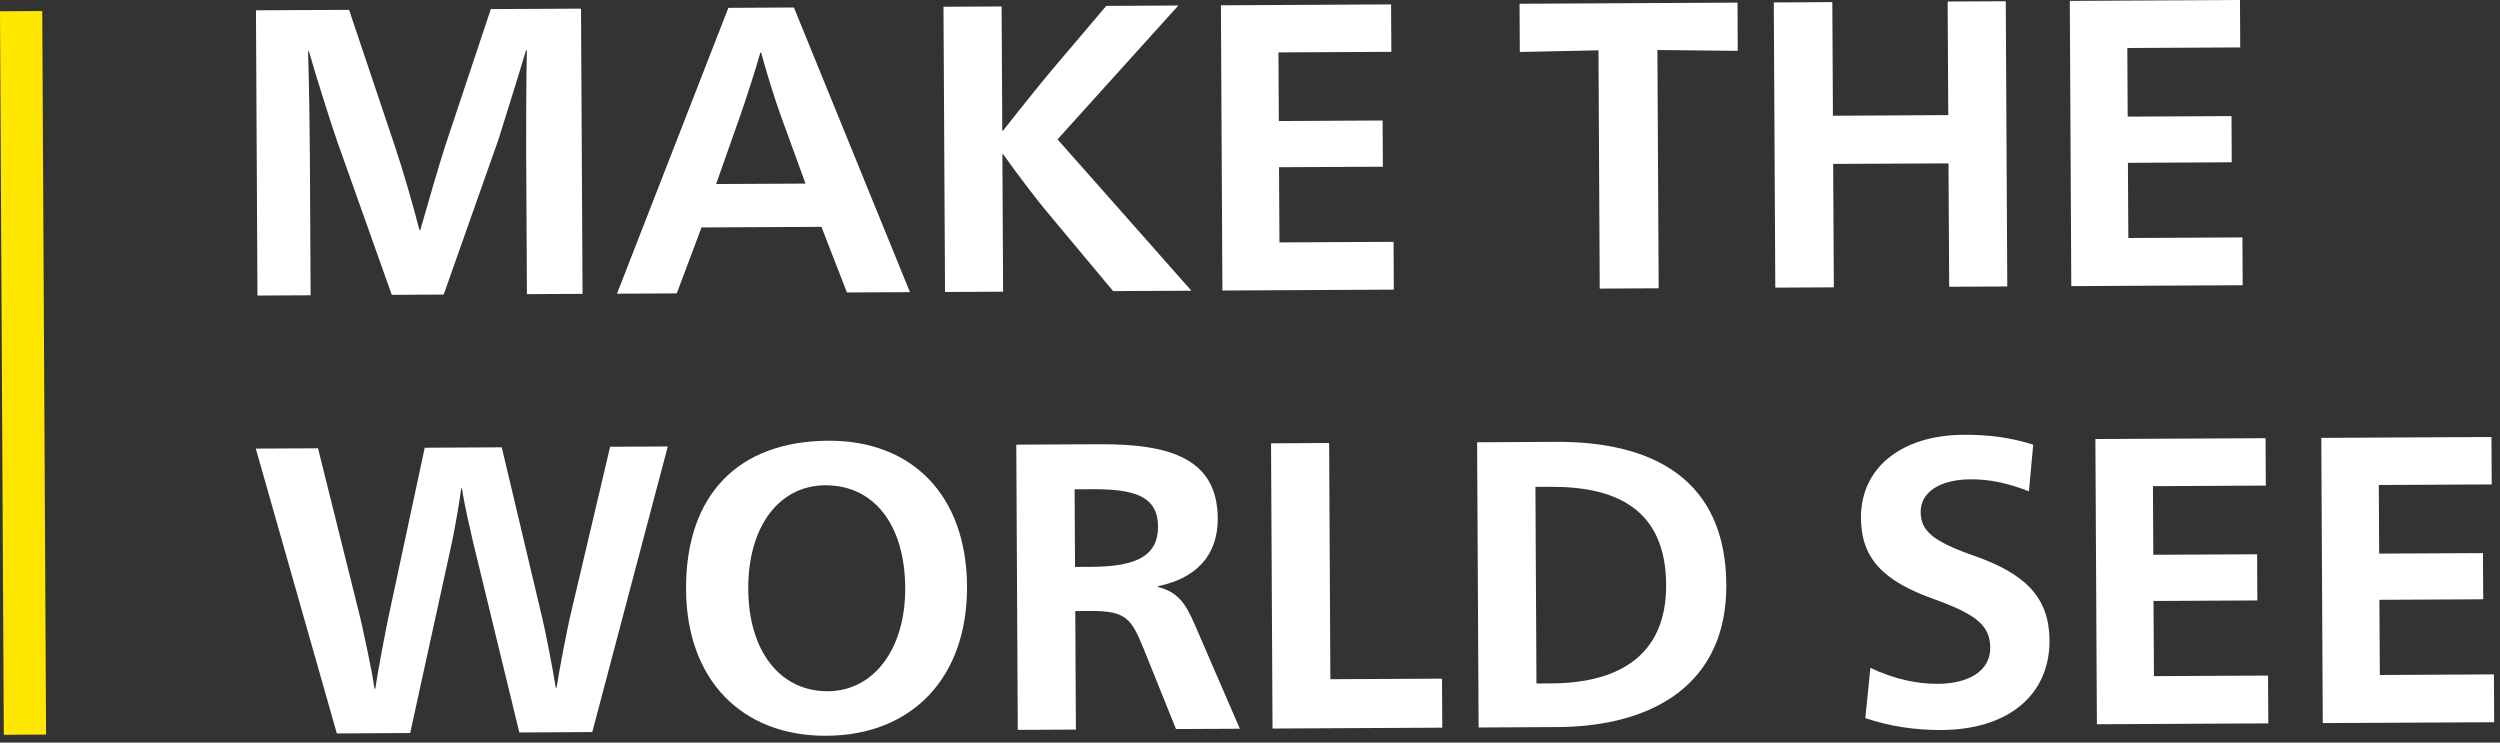
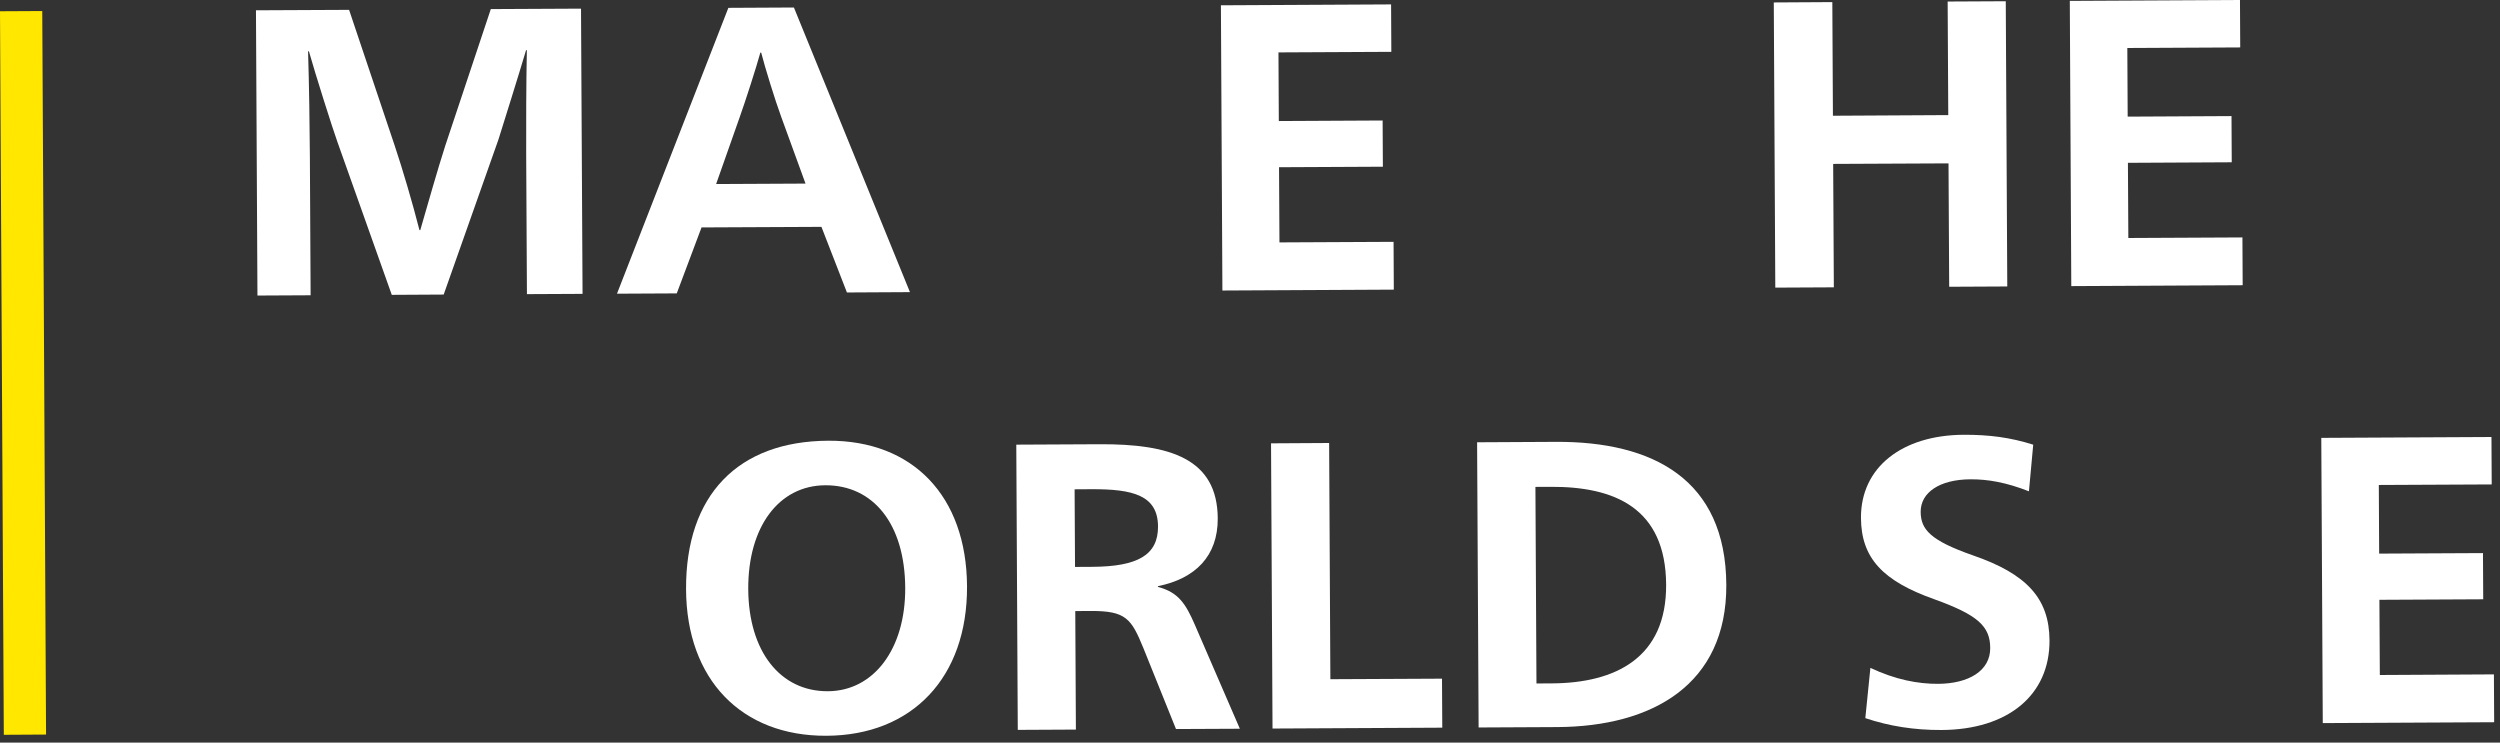
<svg xmlns="http://www.w3.org/2000/svg" width="101px" height="30px" viewBox="0 0 101 30" version="1.1">
  <rect x="0" y="0" width="101" height="30" fill="#333333" stroke="none" />
  <g id="Page-1" stroke="none" stroke-width="1" fill="none" fill-rule="evenodd">
    <g id="Footer" transform="translate(-1020, -303)">
      <g id="Component-/-Footer-/-Desktop">
        <g id="Footer/New">
          <g id="Group-3" transform="translate(150, 72)">
            <g id="Graphic-elements-/-Branding-/-02-Dark-theme-/-Payoff--/-White" transform="translate(870, 231)">
              <g id="Group">
                <polygon id="Fill-43" fill="#FFFFFF" points="93.78 17.69 100.655 17.655 100.665 19.571 96.104 19.593 96.118 22.366 100.312 22.345 100.322 24.211 96.128 24.232 96.145 27.27 100.754 27.245 100.764 29.178 93.84 29.213">
                                                </polygon>
-                 <polygon id="Fill-40" fill="#FFFFFF" points="84.654 17.737 91.529 17.703 91.539 19.618 86.979 19.641 86.993 22.413 91.187 22.393 91.197 24.258 87.002 24.279 87.019 27.316 91.629 27.293 91.639 29.224 84.714 29.26">
-                                                 </polygon>
                <path d="M81.969,19.849 C81.052,19.49 80.318,19.36 79.603,19.364 C78.371,19.371 77.591,19.888 77.595,20.681 C77.6,21.389 77.984,21.834 79.702,22.435 C81.87,23.182 82.791,24.169 82.8,25.87 C82.812,28.082 81.121,29.478 78.441,29.492 C77.326,29.497 76.326,29.336 75.359,29.013 L75.564,26.982 C76.566,27.455 77.482,27.632 78.298,27.627 C79.53,27.62 80.409,27.104 80.405,26.18 C80.4,25.305 79.914,24.846 78.147,24.21 C76.079,23.477 75.191,22.557 75.183,20.923 C75.173,18.877 76.846,17.579 79.328,17.565 C80.359,17.56 81.226,17.674 82.142,17.965 L81.969,19.849 Z" id="Fill-37" fill="#FFFFFF">
                                                </path>
                <path d="M62.073,27.612 L62.689,27.609 C65.268,27.596 67.328,26.577 67.312,23.622 C67.295,20.518 65.226,19.654 62.647,19.668 L62.031,19.671 L62.073,27.612 Z M62.854,17.851 C66.782,17.83 69.721,19.367 69.743,23.626 C69.764,27.654 66.759,29.354 62.916,29.374 L59.736,29.39 L59.675,17.868 L62.854,17.851 Z" id="Fill-34" fill="#FFFFFF">
                                                </path>
                <polygon id="Fill-31" fill="#FFFFFF" points="51.35 17.911 53.697 17.897 53.747 27.44 58.257 27.418 58.268 29.398 51.41 29.433">
                                                </polygon>
                <path d="M43.431,22.904 L44.113,22.9 C45.962,22.892 46.789,22.424 46.784,21.27 C46.777,20.013 45.778,19.756 44.096,19.764 L43.414,19.768 L43.431,22.904 Z M41.058,17.964 L44.42,17.947 C47.283,17.932 49.184,18.533 49.197,20.944 C49.205,22.462 48.295,23.375 46.781,23.681 L46.781,23.713 C47.597,23.923 47.9,24.383 48.271,25.24 L50.09,29.441 L47.51,29.453 L46.196,26.191 C45.705,24.99 45.488,24.675 44.057,24.684 L43.441,24.687 L43.466,29.475 L41.118,29.487 L41.058,17.964 Z" id="Fill-28" fill="#FFFFFF">
                                                </path>
                <path d="M30.229,23.798 C30.242,26.308 31.516,27.936 33.447,27.926 C35.295,27.917 36.584,26.225 36.571,23.748 C36.557,21.173 35.285,19.595 33.338,19.605 C31.472,19.615 30.217,21.275 30.229,23.798 M39.068,23.687 C39.087,27.368 36.853,29.709 33.391,29.725 C29.962,29.743 27.735,27.46 27.717,23.811 C27.696,19.999 29.816,17.824 33.46,17.805 C36.873,17.787 39.049,20.038 39.068,23.687" id="Fill-25" fill="#FFFFFF">
                                                </path>
-                 <path d="M19.11,21.892 C18.991,21.365 18.752,20.358 18.665,19.731 L18.633,19.731 C18.552,20.359 18.375,21.35 18.261,21.896 L16.571,29.614 L13.608,29.631 L10.334,18.123 L12.848,18.111 L14.565,25.002 C14.65,25.382 15.025,27.047 15.129,27.823 L15.162,27.823 C15.276,27.046 15.6,25.377 15.68,24.995 L17.159,18.088 L20.271,18.072 L21.906,24.964 C22.008,25.361 22.333,27.025 22.454,27.783 L22.486,27.783 C22.599,27.023 22.924,25.389 23.021,24.959 L24.649,18.049 L26.979,18.037 L23.928,29.575 L20.981,29.592 L19.11,21.892 Z" id="Fill-22" fill="#FFFFFF">
-                                                 </path>
                <polygon id="Fill-19" fill="#FFFFFF" points="83.62 0.036 90.495 4.73695157e-15 90.505 1.916 85.944 1.939 85.958 4.712 90.153 4.69 90.162 6.556 85.968 6.578 85.985 9.615 90.594 9.592 90.604 11.523 83.68 11.559">
                                                </polygon>
                <polygon id="Fill-16" fill="#FFFFFF" points="71.661 0.099 74.026 0.085 74.05 4.676 78.71 4.65 78.685 0.062 81.033 0.05 81.094 11.573 78.747 11.585 78.72 6.6 74.06 6.622 74.087 11.608 71.722 11.62">
                                                </polygon>
-                 <polygon id="Fill-13" fill="#FFFFFF" points="70.205 2.054 66.959 2.02 67.01 11.647 64.629 11.659 64.579 2.033 61.4 2.1 61.39 0.152 70.195 0.106">
-                                                 </polygon>
                <polygon id="Fill-10" fill="#FFFFFF" points="49.325 0.214 56.2 0.178 56.21 2.094 51.65 2.117 51.664 4.89 55.858 4.868 55.868 6.735 51.673 6.756 51.69 9.793 56.3 9.77 56.31 11.701 49.385 11.737">
                                                </polygon>
-                 <path d="M40.526,11.784 L38.179,11.796 L38.117,0.273 L40.465,0.261 L40.492,5.278 L40.524,5.278 C40.987,4.681 42.078,3.323 42.525,2.793 L44.693,0.238 L47.605,0.223 L42.724,5.63 L48.133,11.745 L44.97,11.76 L42.39,8.67 C41.954,8.161 41.15,7.107 40.53,6.235 L40.496,6.236 L40.526,11.784 Z" id="Fill-7" fill="#FFFFFF">
-                                                 </path>
                <path d="M31.564,4.73 C31.31,4.039 30.904,2.72 30.752,2.126 L30.718,2.126 C30.554,2.721 30.129,4.045 29.882,4.739 L28.931,7.435 L32.543,7.417 L31.564,4.73 Z M36.762,11.802 L34.216,11.816 L33.186,9.165 L28.342,9.188 L27.341,11.853 L24.926,11.865 L29.426,0.317 L32.074,0.303 L36.762,11.802 Z" id="Fill-4" fill="#FFFFFF">
                                                </path>
                <path d="M15.946,5.885 C16.267,6.841 16.674,8.227 16.946,9.297 L16.979,9.297 C17.29,8.224 17.683,6.834 17.993,5.873 L19.829,0.367 L23.473,0.349 L23.535,11.872 L21.288,11.883 L21.258,6.254 C21.253,5.133 21.258,3.349 21.285,2.027 L21.253,2.027 C20.925,3.133 20.401,4.789 20.139,5.632 L17.925,11.9 L15.828,11.912 L13.631,5.732 C13.446,5.22 12.735,2.979 12.48,2.073 L12.446,2.073 C12.487,3.394 12.513,5.176 12.519,6.3 L12.549,11.929 L10.401,11.94 L10.341,0.416 L14.103,0.398 L15.946,5.885 Z" id="Fill-1" fill="#FFFFFF">
                                                </path>
                <polygon id="Yellow-bar" fill="#FFE700" points="1.861 29.676 0.154 29.686 -1.14345274e-12 0.455 1.707 0.446">
                                                </polygon>
              </g>
            </g>
          </g>
        </g>
      </g>
    </g>
  </g>
</svg>